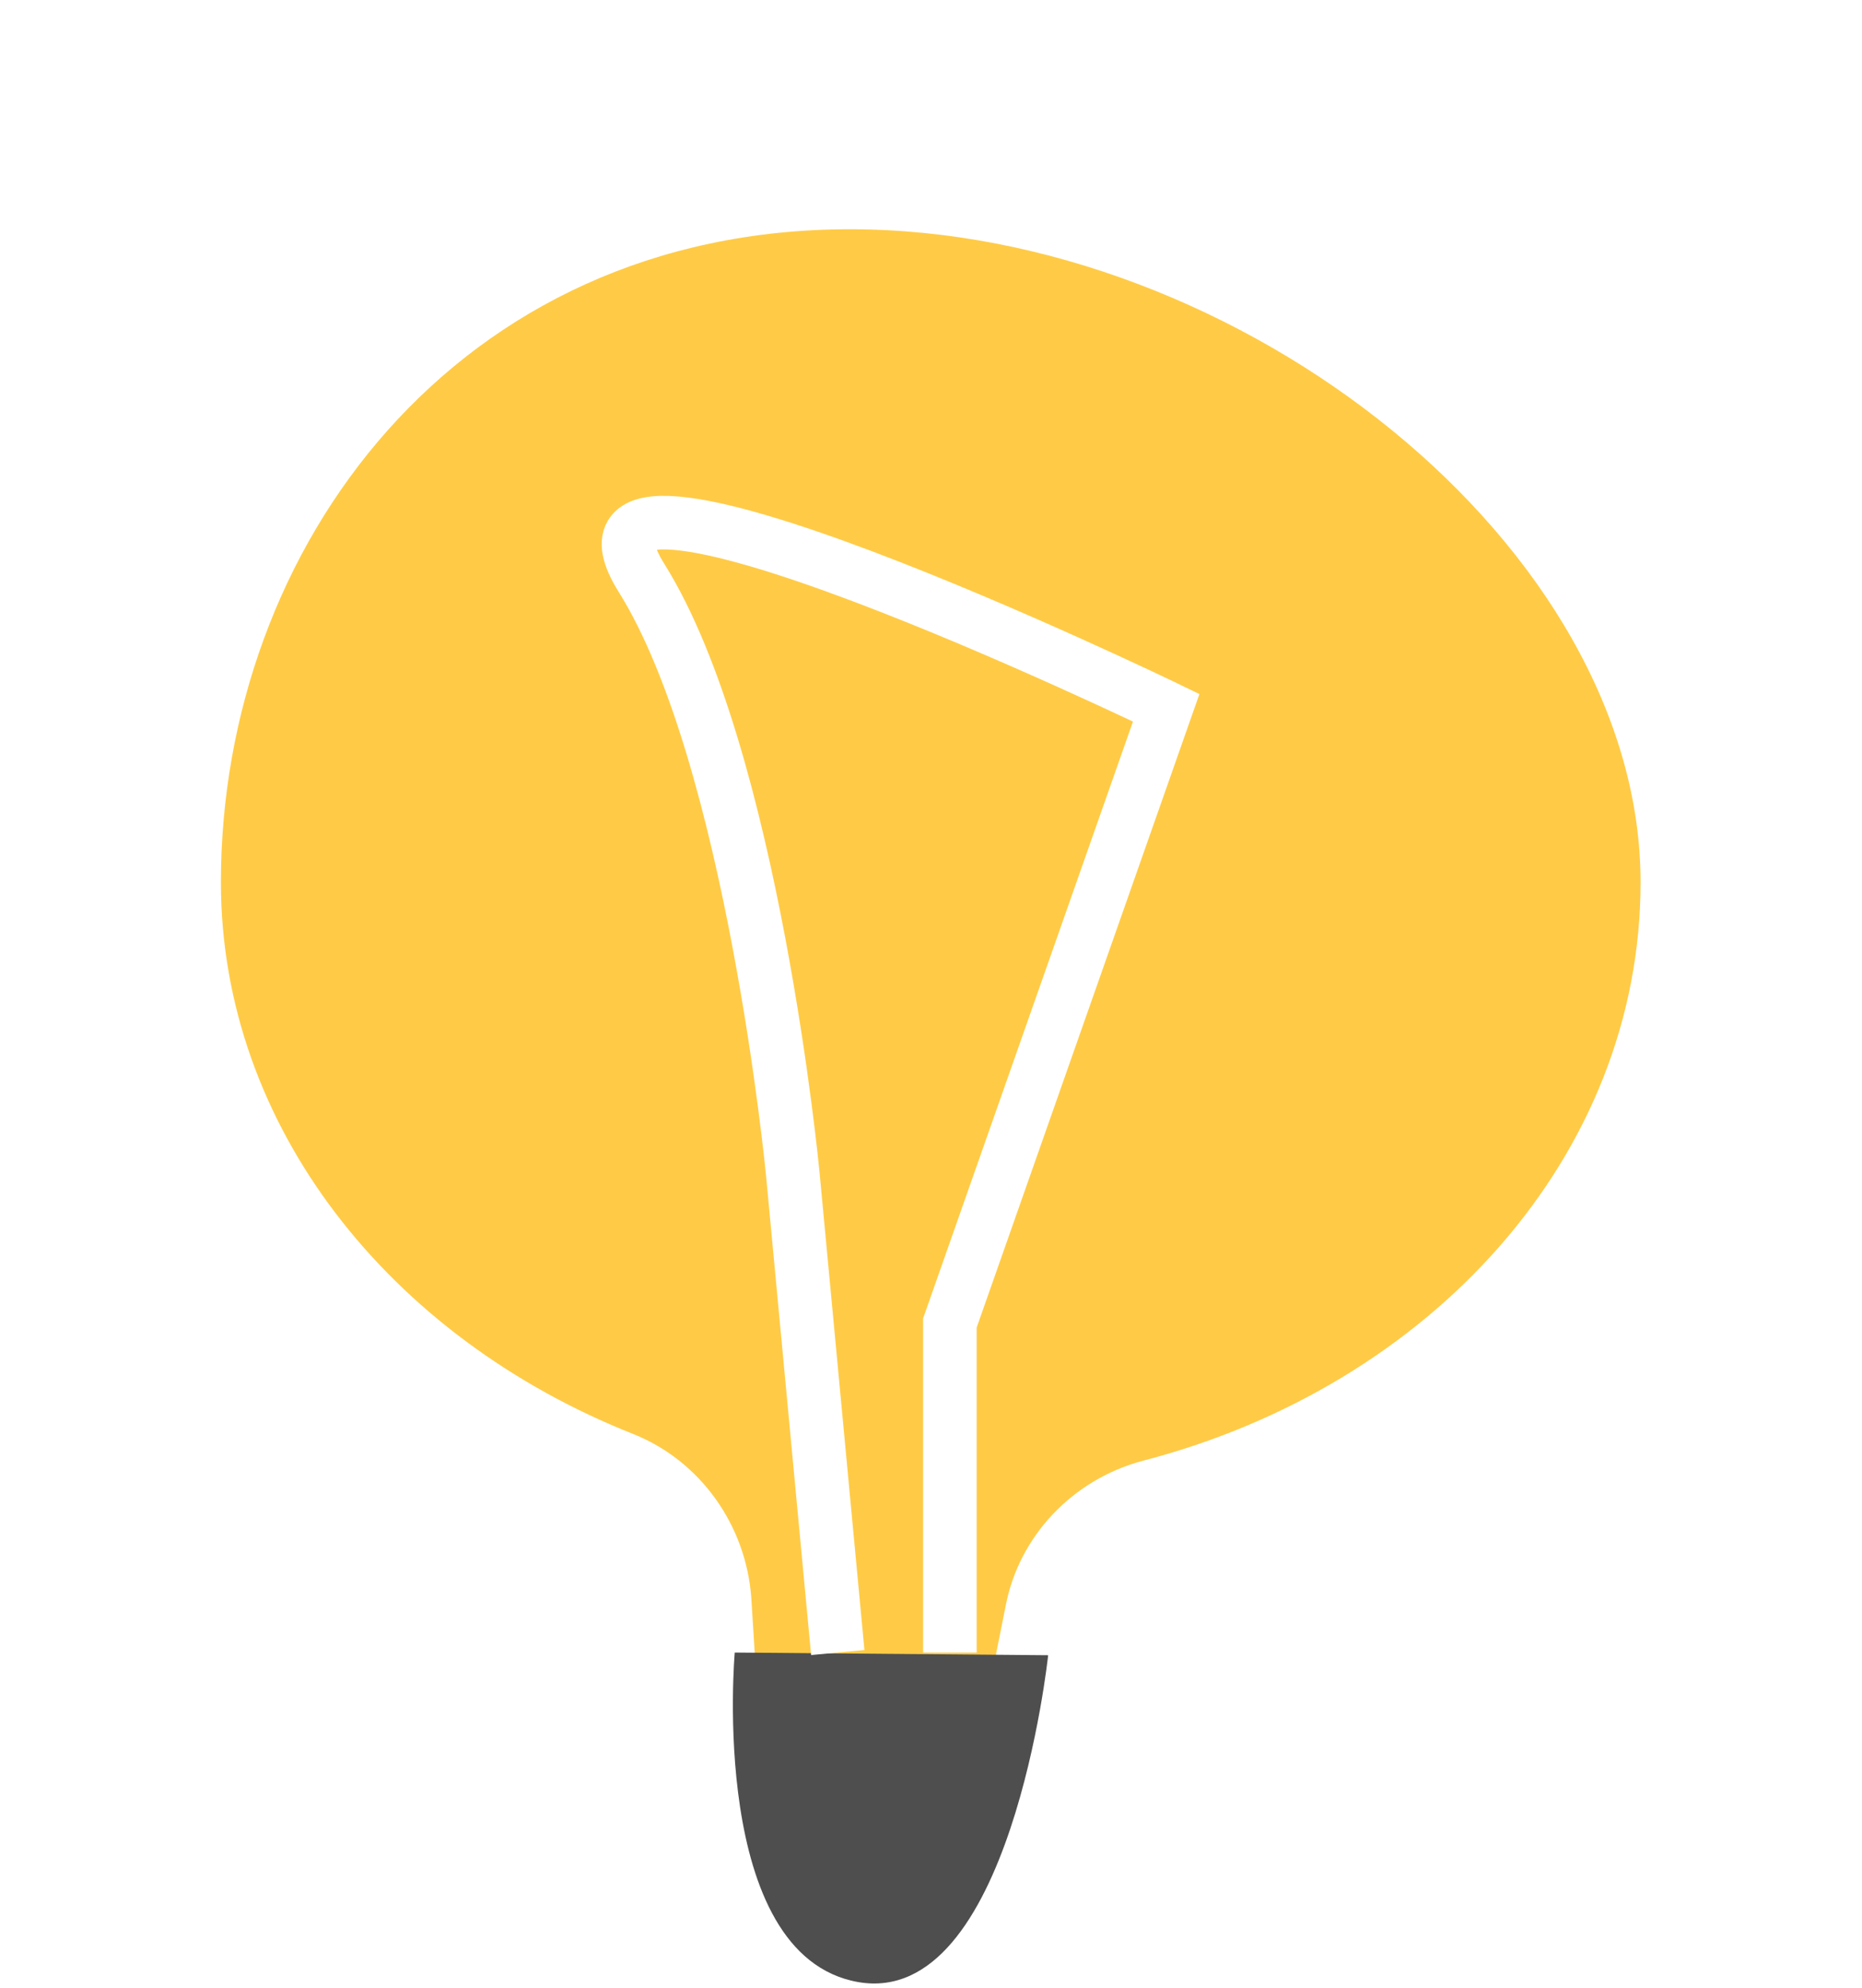
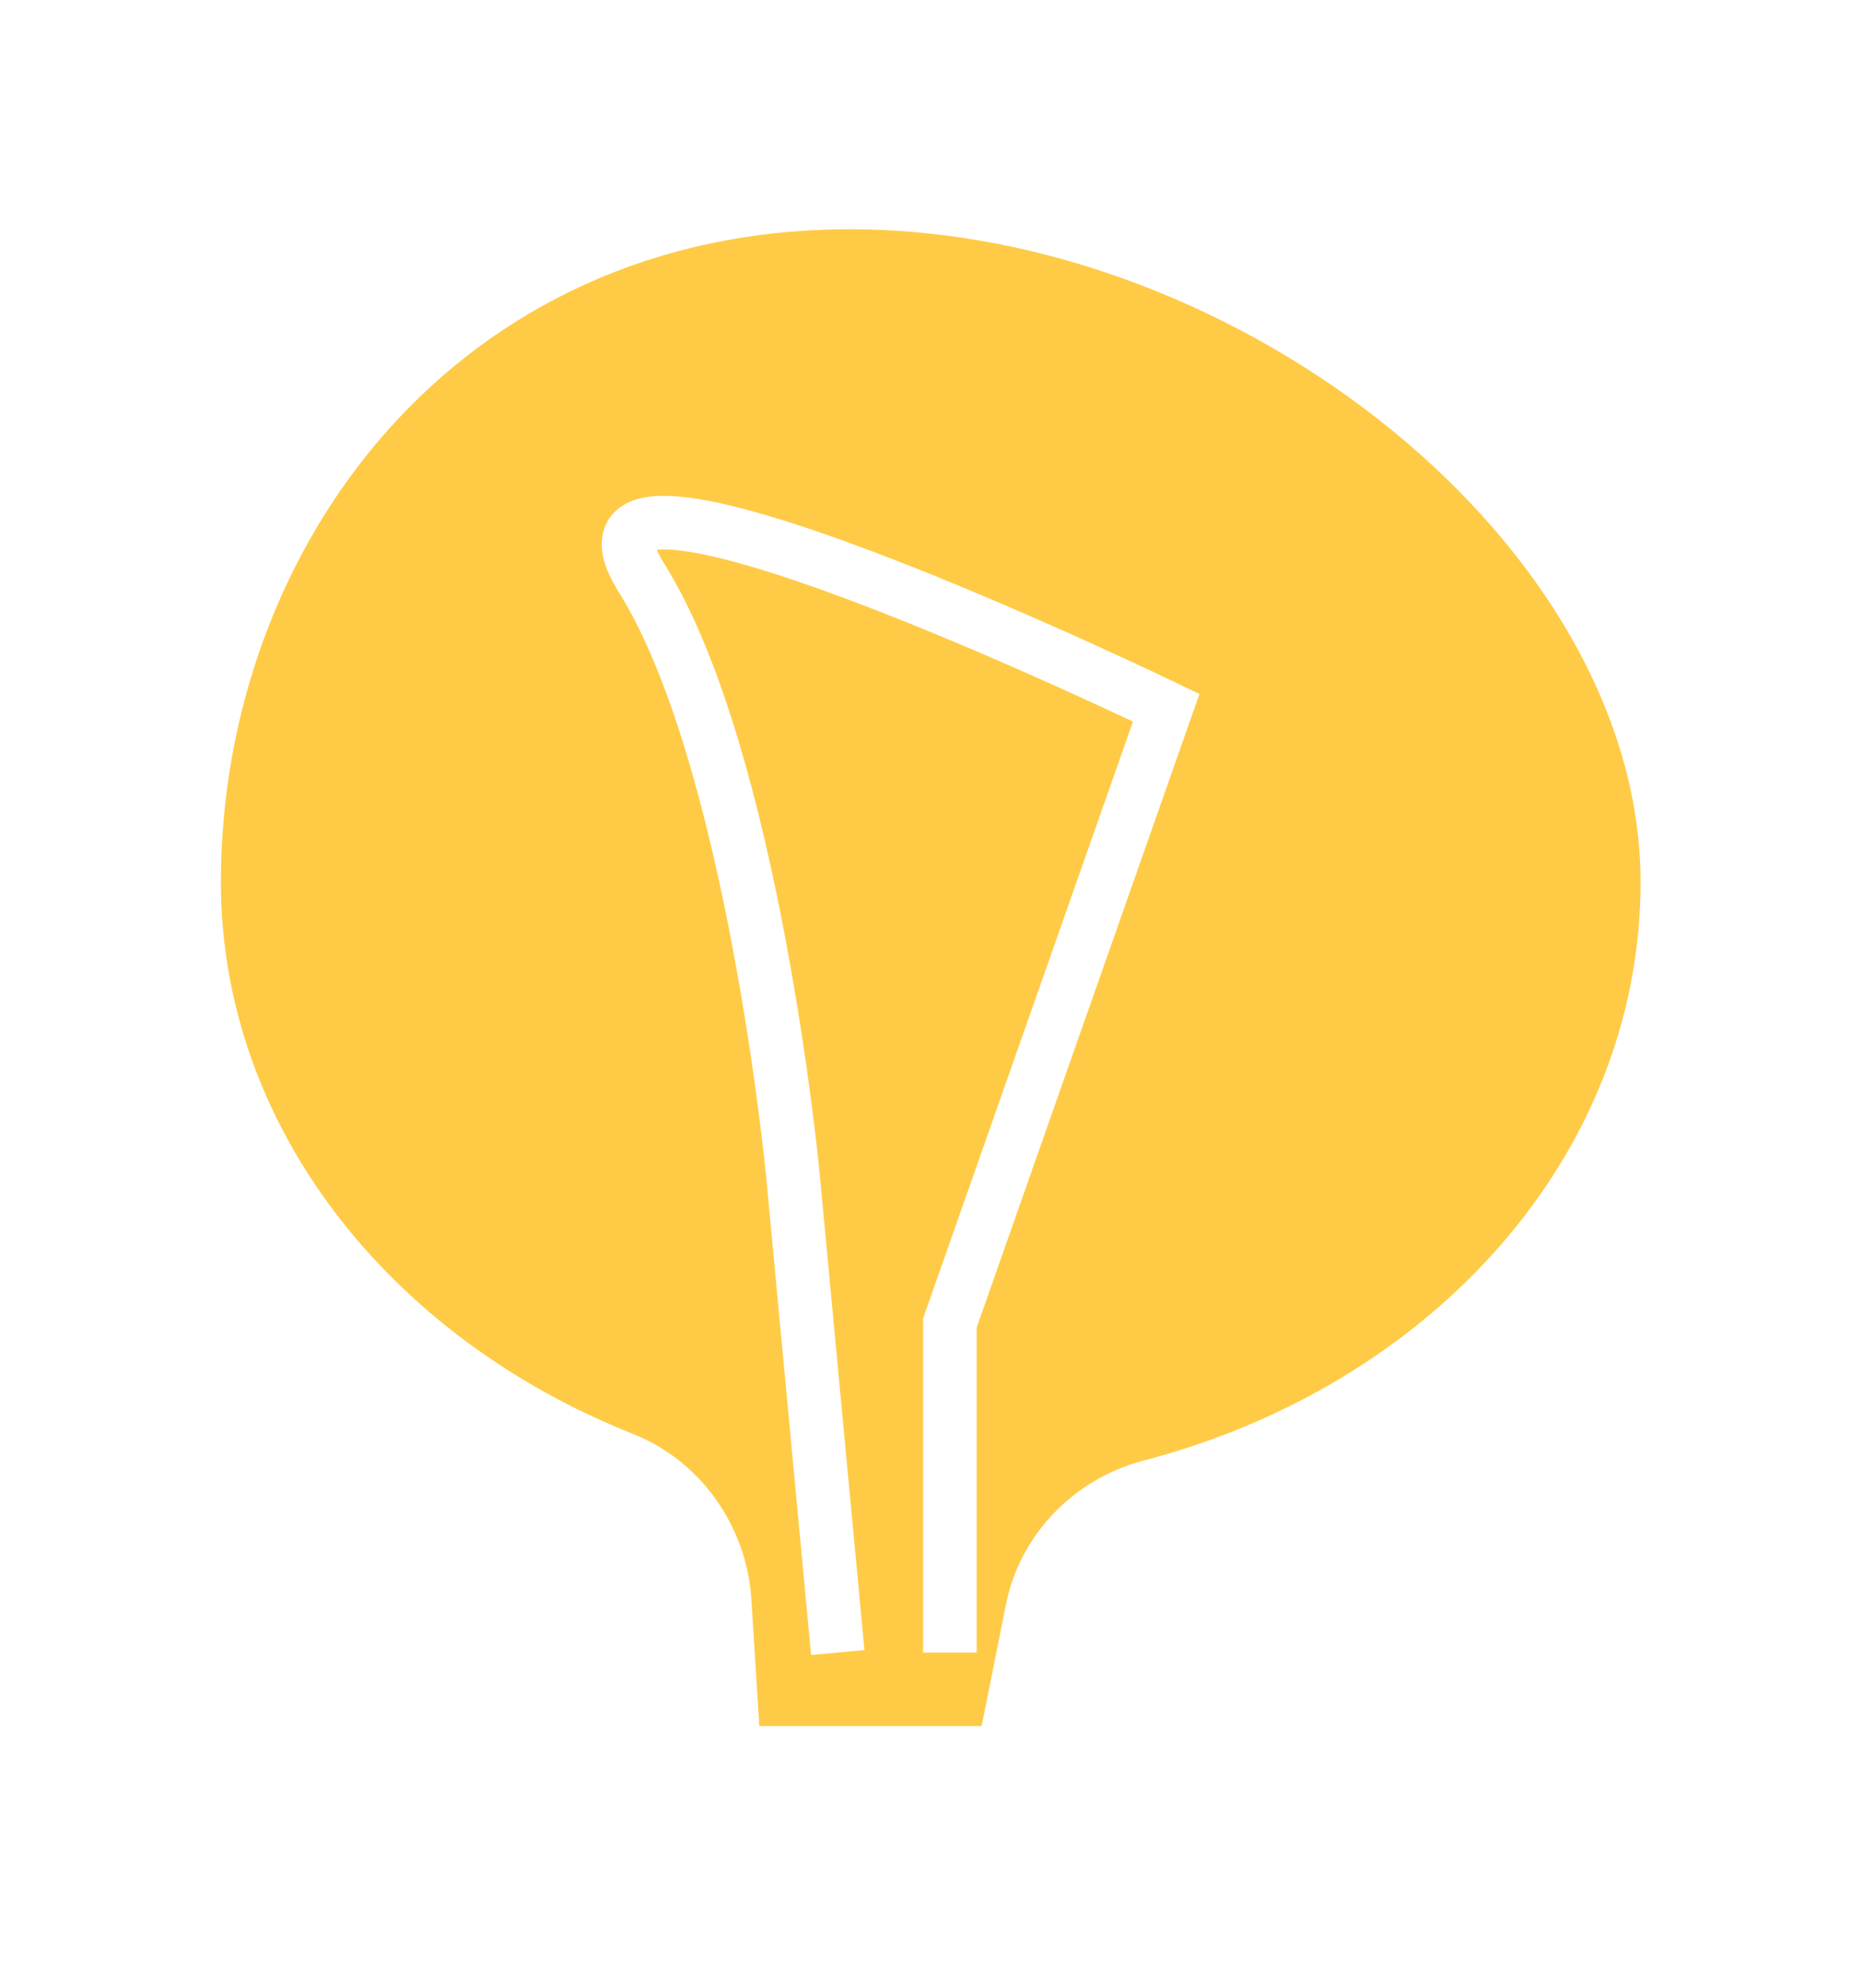
<svg xmlns="http://www.w3.org/2000/svg" width="118" height="126" viewBox="0 0 118 126" fill="none">
  <g filter="url(#filter0_d_77_1924)">
    <path d="M104.967 52.908C104.967 31.689 79.647 11.527 54.864 11.527C29.911 11.527 15 31.689 15 52.908C15 68.355 25.694 81.765 41.141 87.876C45.385 89.574 48.271 93.648 48.61 98.231L49.12 106.379H63.209L64.736 98.74C65.585 94.327 68.98 90.762 73.394 89.574C91.726 84.821 104.967 70.222 104.967 52.908Z" fill="#FFCB46" />
  </g>
-   <path d="M46.563 104.72L66.424 104.89C66.424 104.89 64.047 127.297 54.372 125.599C44.866 123.902 46.563 104.72 46.563 104.72Z" fill="#4E4E4E" />
  <path d="M60.197 104.72V83.835L73.906 44.849C73.906 44.849 33.603 25.355 40.657 36.626C47.711 47.896 50.242 74.4 50.242 74.4L53.092 104.72" stroke="white" stroke-width="3.395" />
  <defs>
    <filter id="filter0_d_77_1924" x="0" y="0.527" width="117.967" height="122.852" filterUnits="userSpaceOnUse" color-interpolation-filters="sRGB">
      <feFlood flood-opacity="0" result="BackgroundImageFix" />
      <feColorMatrix in="SourceAlpha" type="matrix" values="0 0 0 0 0 0 0 0 0 0 0 0 0 0 0 0 0 0 127 0" result="hardAlpha" />
      <feOffset dx="-1" dy="3" />
      <feGaussianBlur stdDeviation="7" />
      <feComposite in2="hardAlpha" operator="out" />
      <feColorMatrix type="matrix" values="0 0 0 0 0.765 0 0 0 0 0.914 0 0 0 0 0.492 0 0 0 1 0" />
      <feBlend mode="normal" in2="BackgroundImageFix" result="effect1_dropShadow_77_1924" />
      <feBlend mode="normal" in="SourceGraphic" in2="effect1_dropShadow_77_1924" result="shape" />
    </filter>
  </defs>
</svg>